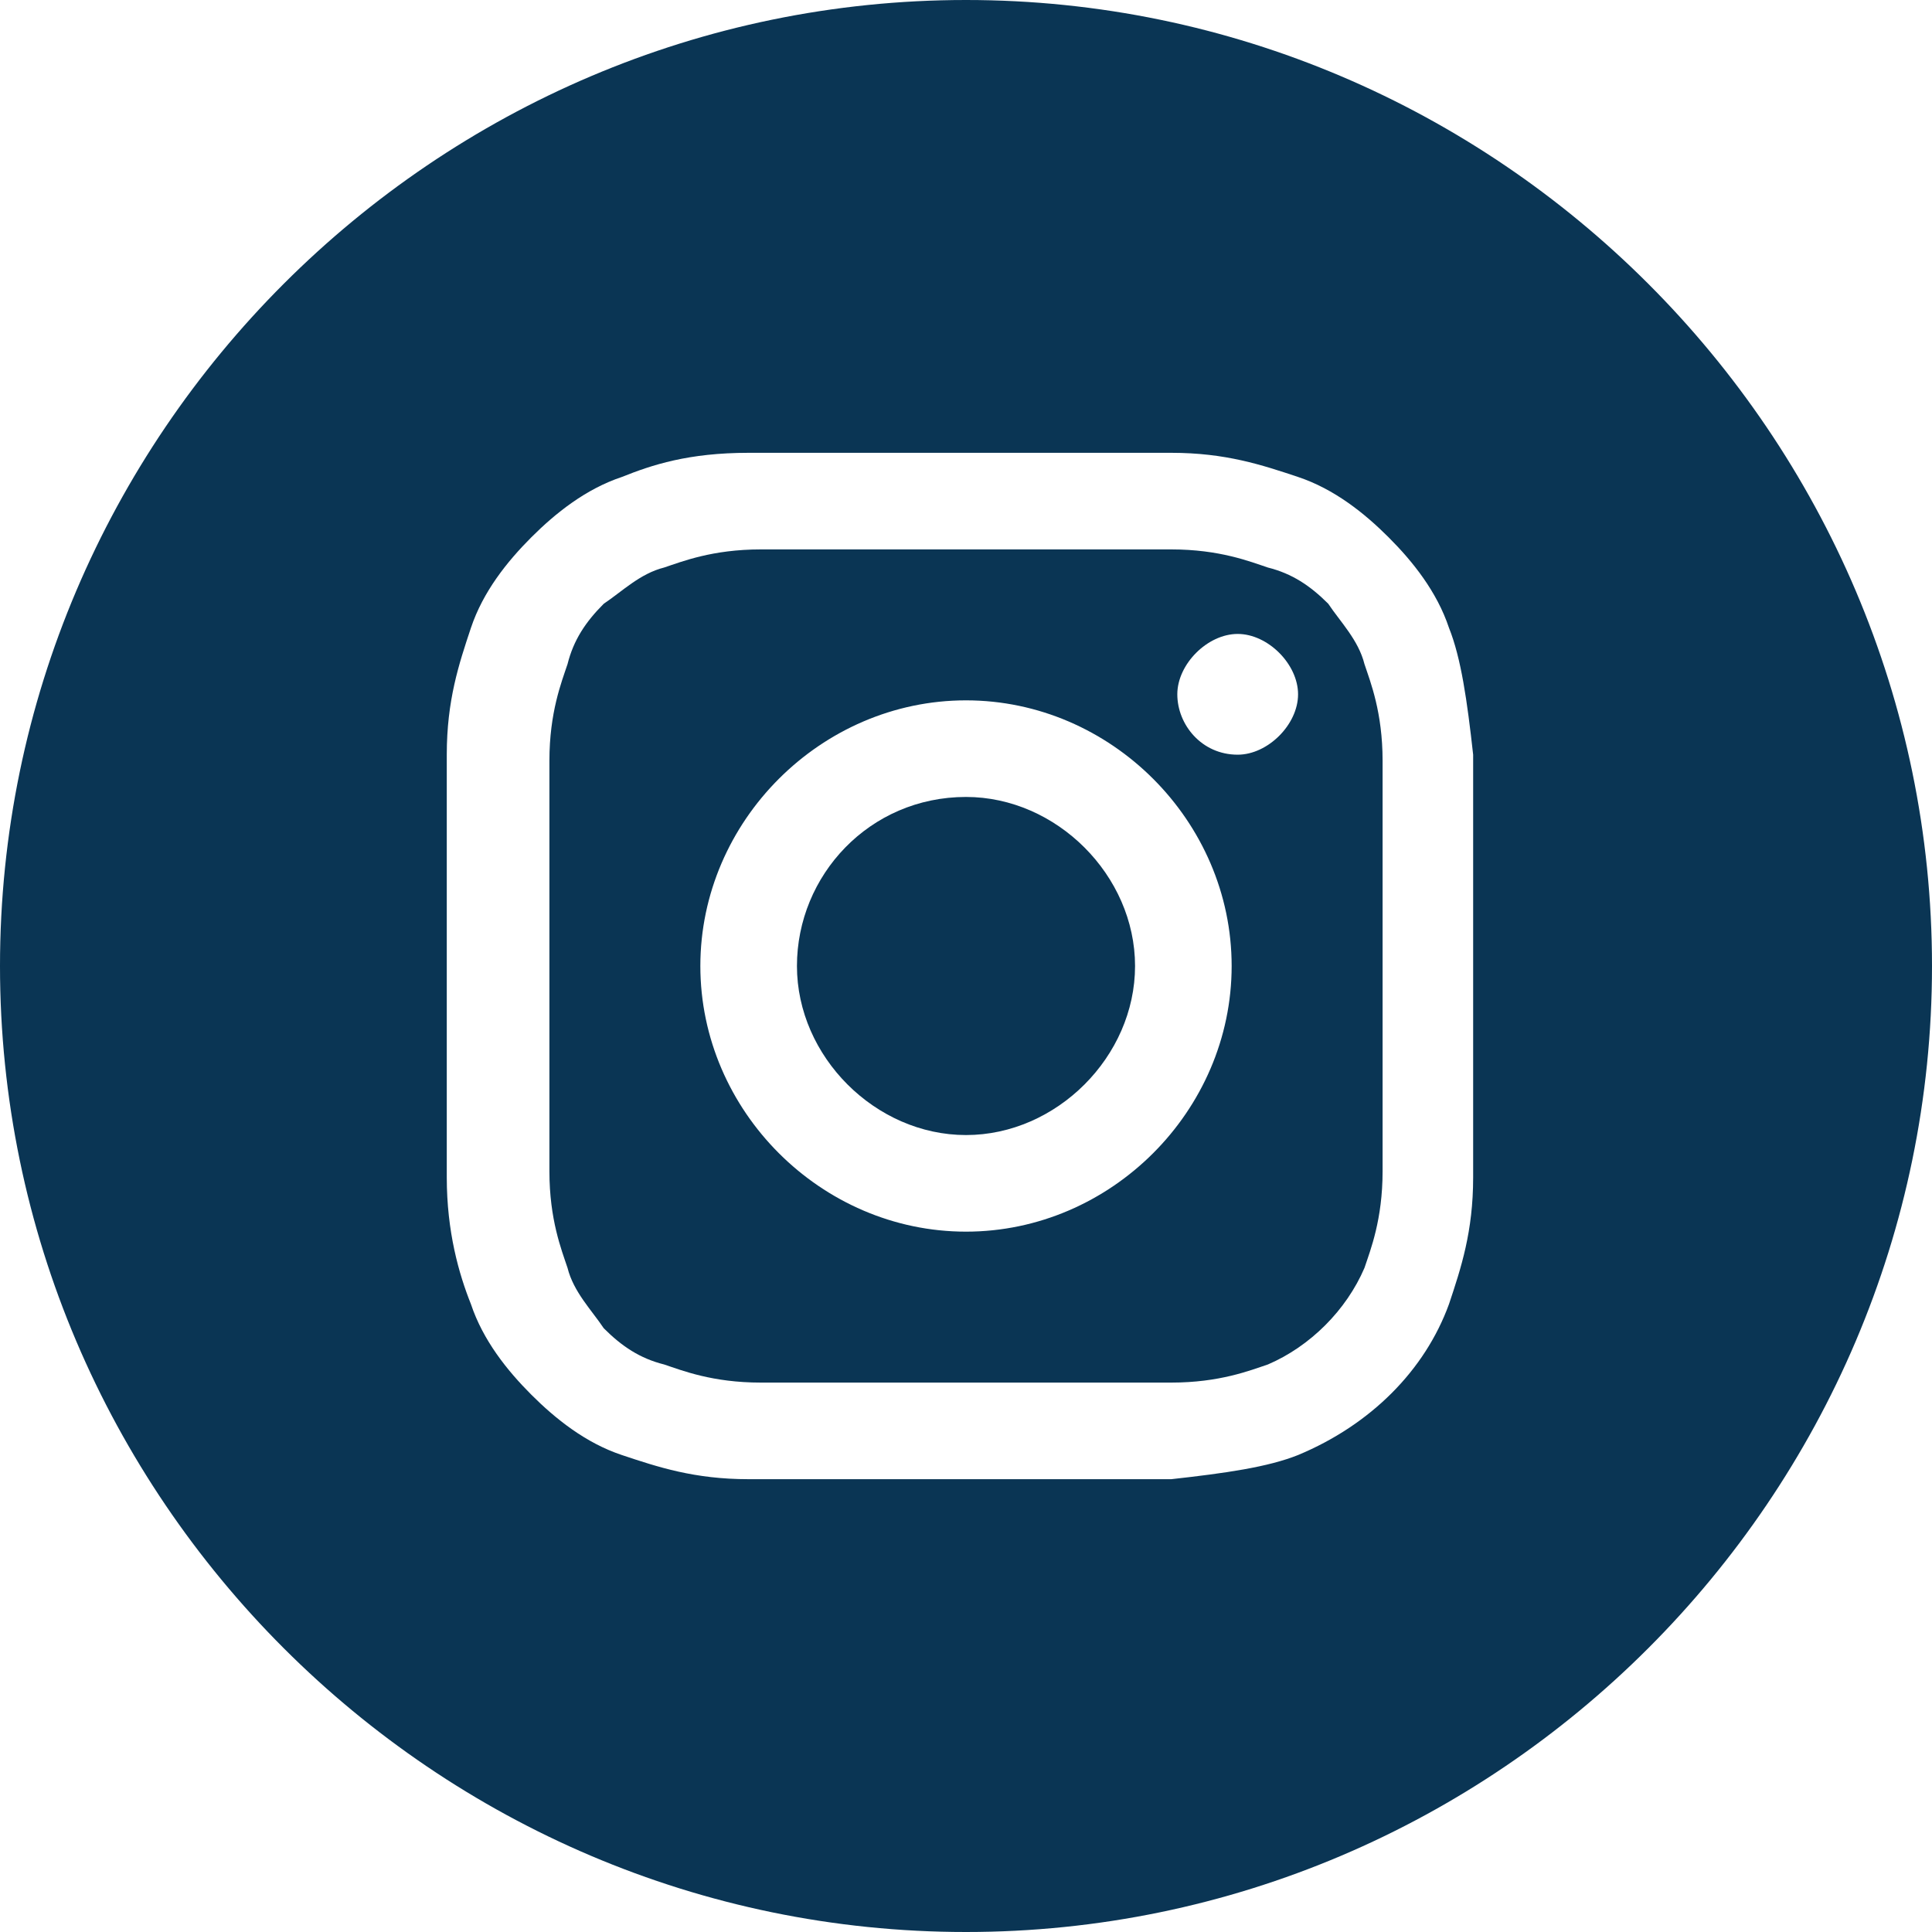
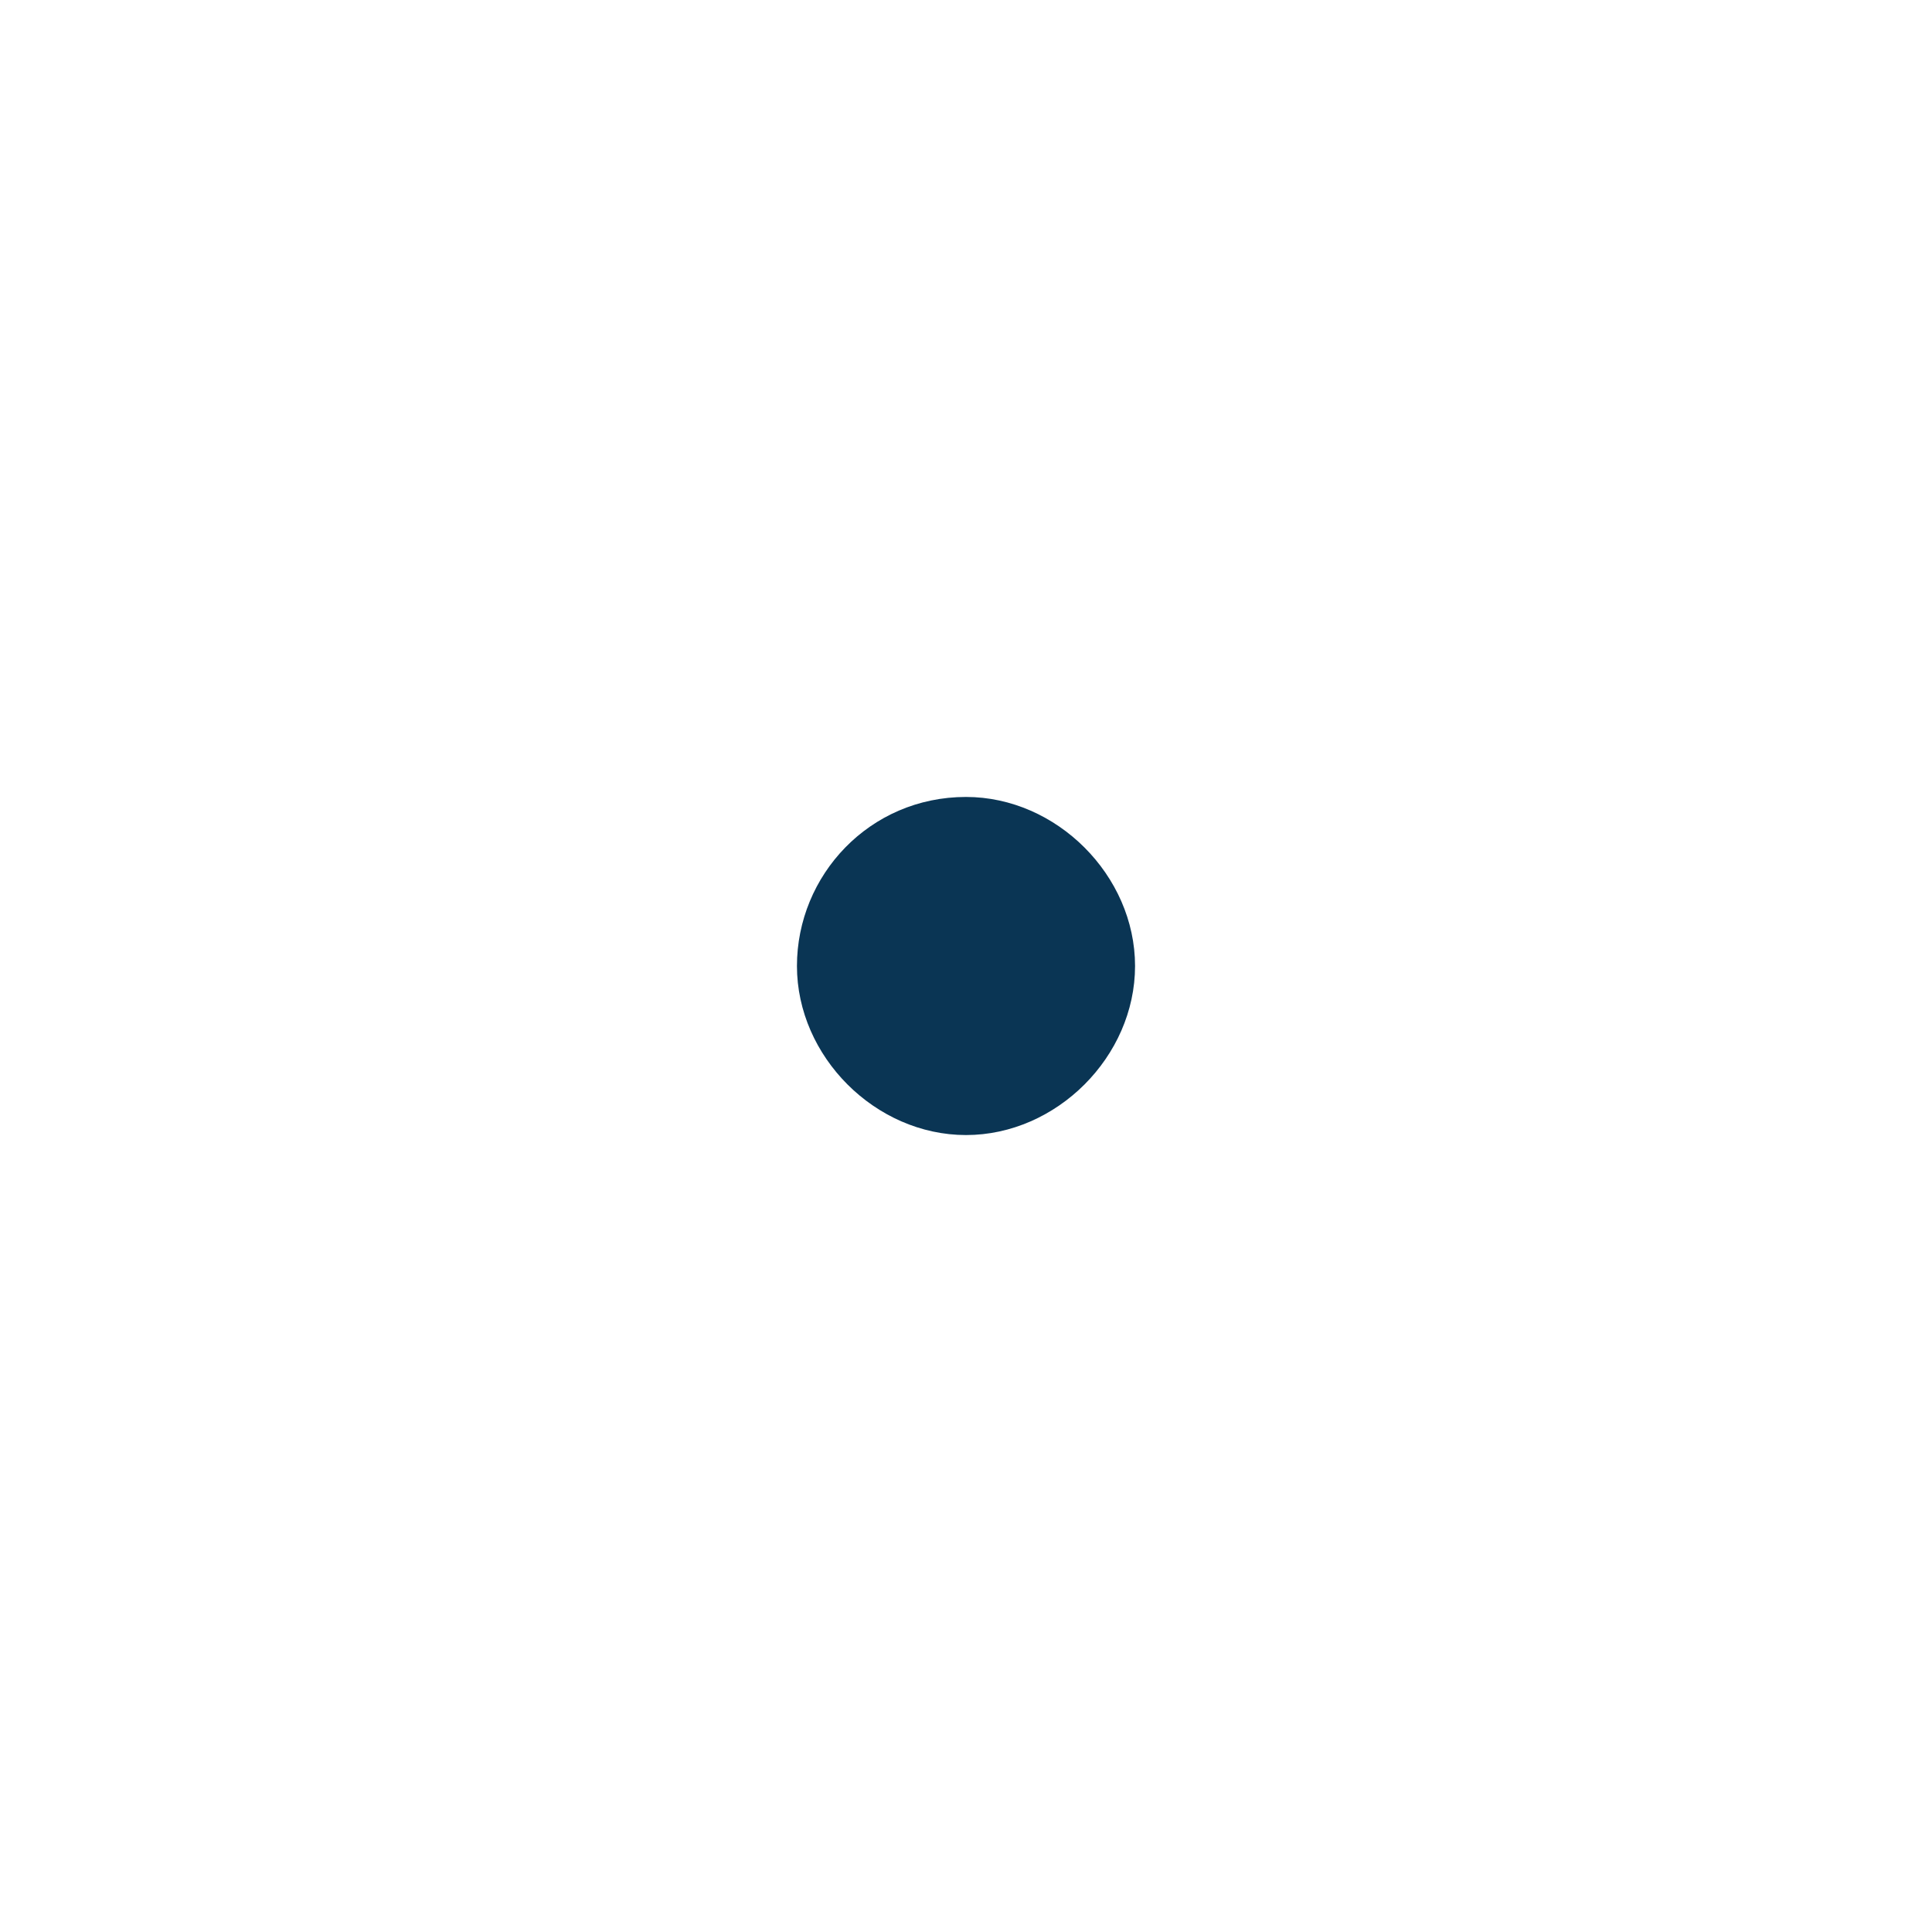
<svg xmlns="http://www.w3.org/2000/svg" version="1.1" viewBox="0 0 32 32">
  <defs>
    <style>
      .cls-1 {
        fill: #0a3554;
      }
    </style>
  </defs>
  <g>
    <g id="Layer_1">
      <g>
-         <path class="cls-1" d="M22.6,11c-.1-.4-.4-.7-.6-1-.3-.3-.6-.5-1-.6-.3-.1-.8-.3-1.6-.3-.9,0-1.2,0-3.4,0s-2.5,0-3.4,0c-.8,0-1.3.2-1.6.3-.4.1-.7.4-1,.6-.3.3-.5.6-.6,1-.1.3-.3.8-.3,1.6,0,.9,0,1.2,0,3.4s0,2.5,0,3.4c0,.8.2,1.3.3,1.6.1.4.4.7.6,1,.3.3.6.5,1,.6.3.1.8.3,1.6.3.9,0,1.2,0,3.4,0s2.5,0,3.4,0c.8,0,1.3-.2,1.6-.3.7-.3,1.3-.9,1.6-1.6.1-.3.3-.8.3-1.6,0-.9,0-1.2,0-3.4s0-2.5,0-3.4c0-.8-.2-1.3-.3-1.6ZM16,20.4c-2.4,0-4.4-2-4.4-4.4s2-4.4,4.4-4.4,4.4,2,4.4,4.4-2,4.4-4.4,4.4ZM20.5,12.5c-.6,0-1-.5-1-1s.5-1,1-1,1,.5,1,1-.5,1-1,1Z" />
-         <path class="cls-1" d="M16,0C7.2,0,0,7.2,0,16s7.2,16,16,16,16-7.2,16-16S24.8,0,16,0ZM24.4,19.5c0,.9-.2,1.5-.4,2.1-.4,1.1-1.3,2-2.5,2.5-.5.2-1.2.3-2.1.4-.9,0-1.2,0-3.5,0s-2.6,0-3.5,0c-.9,0-1.5-.2-2.1-.4-.6-.2-1.1-.6-1.5-1-.4-.4-.8-.9-1-1.5-.2-.5-.4-1.2-.4-2.1,0-.9,0-1.2,0-3.5s0-2.6,0-3.5c0-.9.2-1.5.4-2.1.2-.6.6-1.1,1-1.5.4-.4.9-.8,1.5-1,.5-.2,1.1-.4,2.1-.4.9,0,1.2,0,3.5,0s2.6,0,3.5,0c.9,0,1.5.2,2.1.4.6.2,1.1.6,1.5,1,.4.4.8.9,1,1.5.2.5.3,1.2.4,2.1,0,.9,0,1.2,0,3.5s0,2.6,0,3.5Z" />
        <path class="cls-1" d="M16,13.2c-1.6,0-2.8,1.3-2.8,2.8s1.3,2.8,2.8,2.8,2.8-1.3,2.8-2.8-1.3-2.8-2.8-2.8Z" />
      </g>
    </g>
  </g>
</svg>